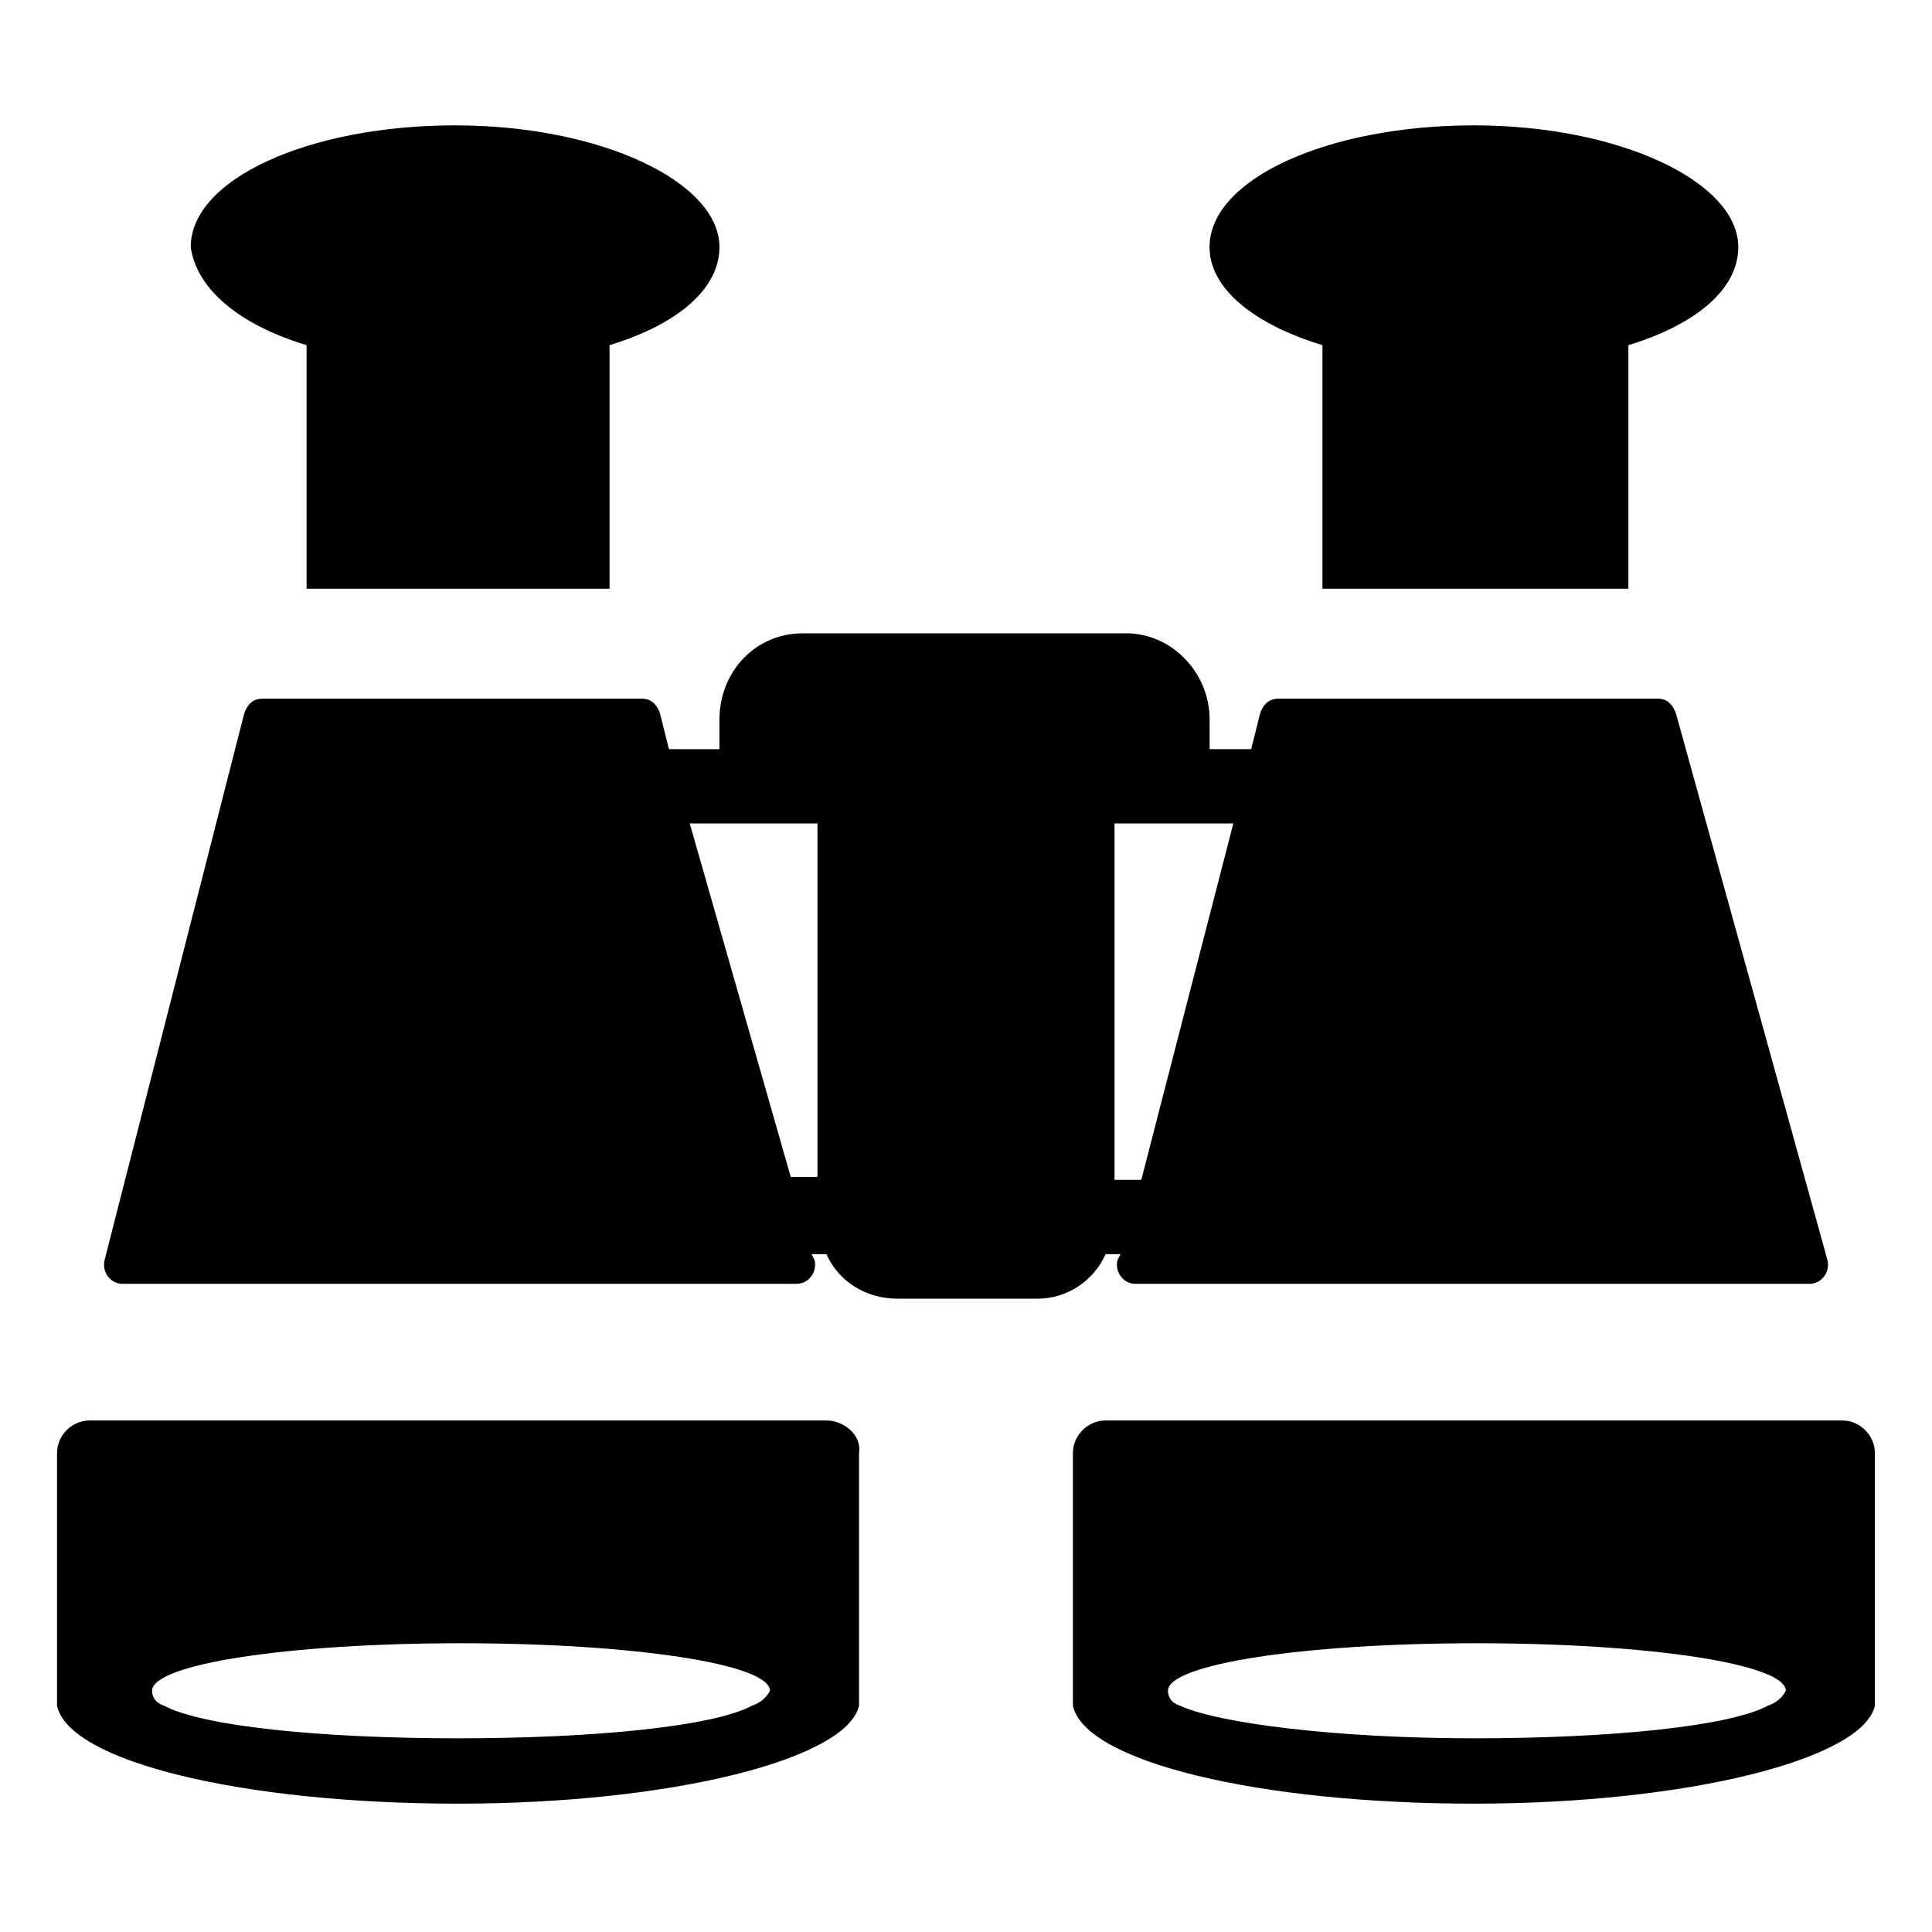
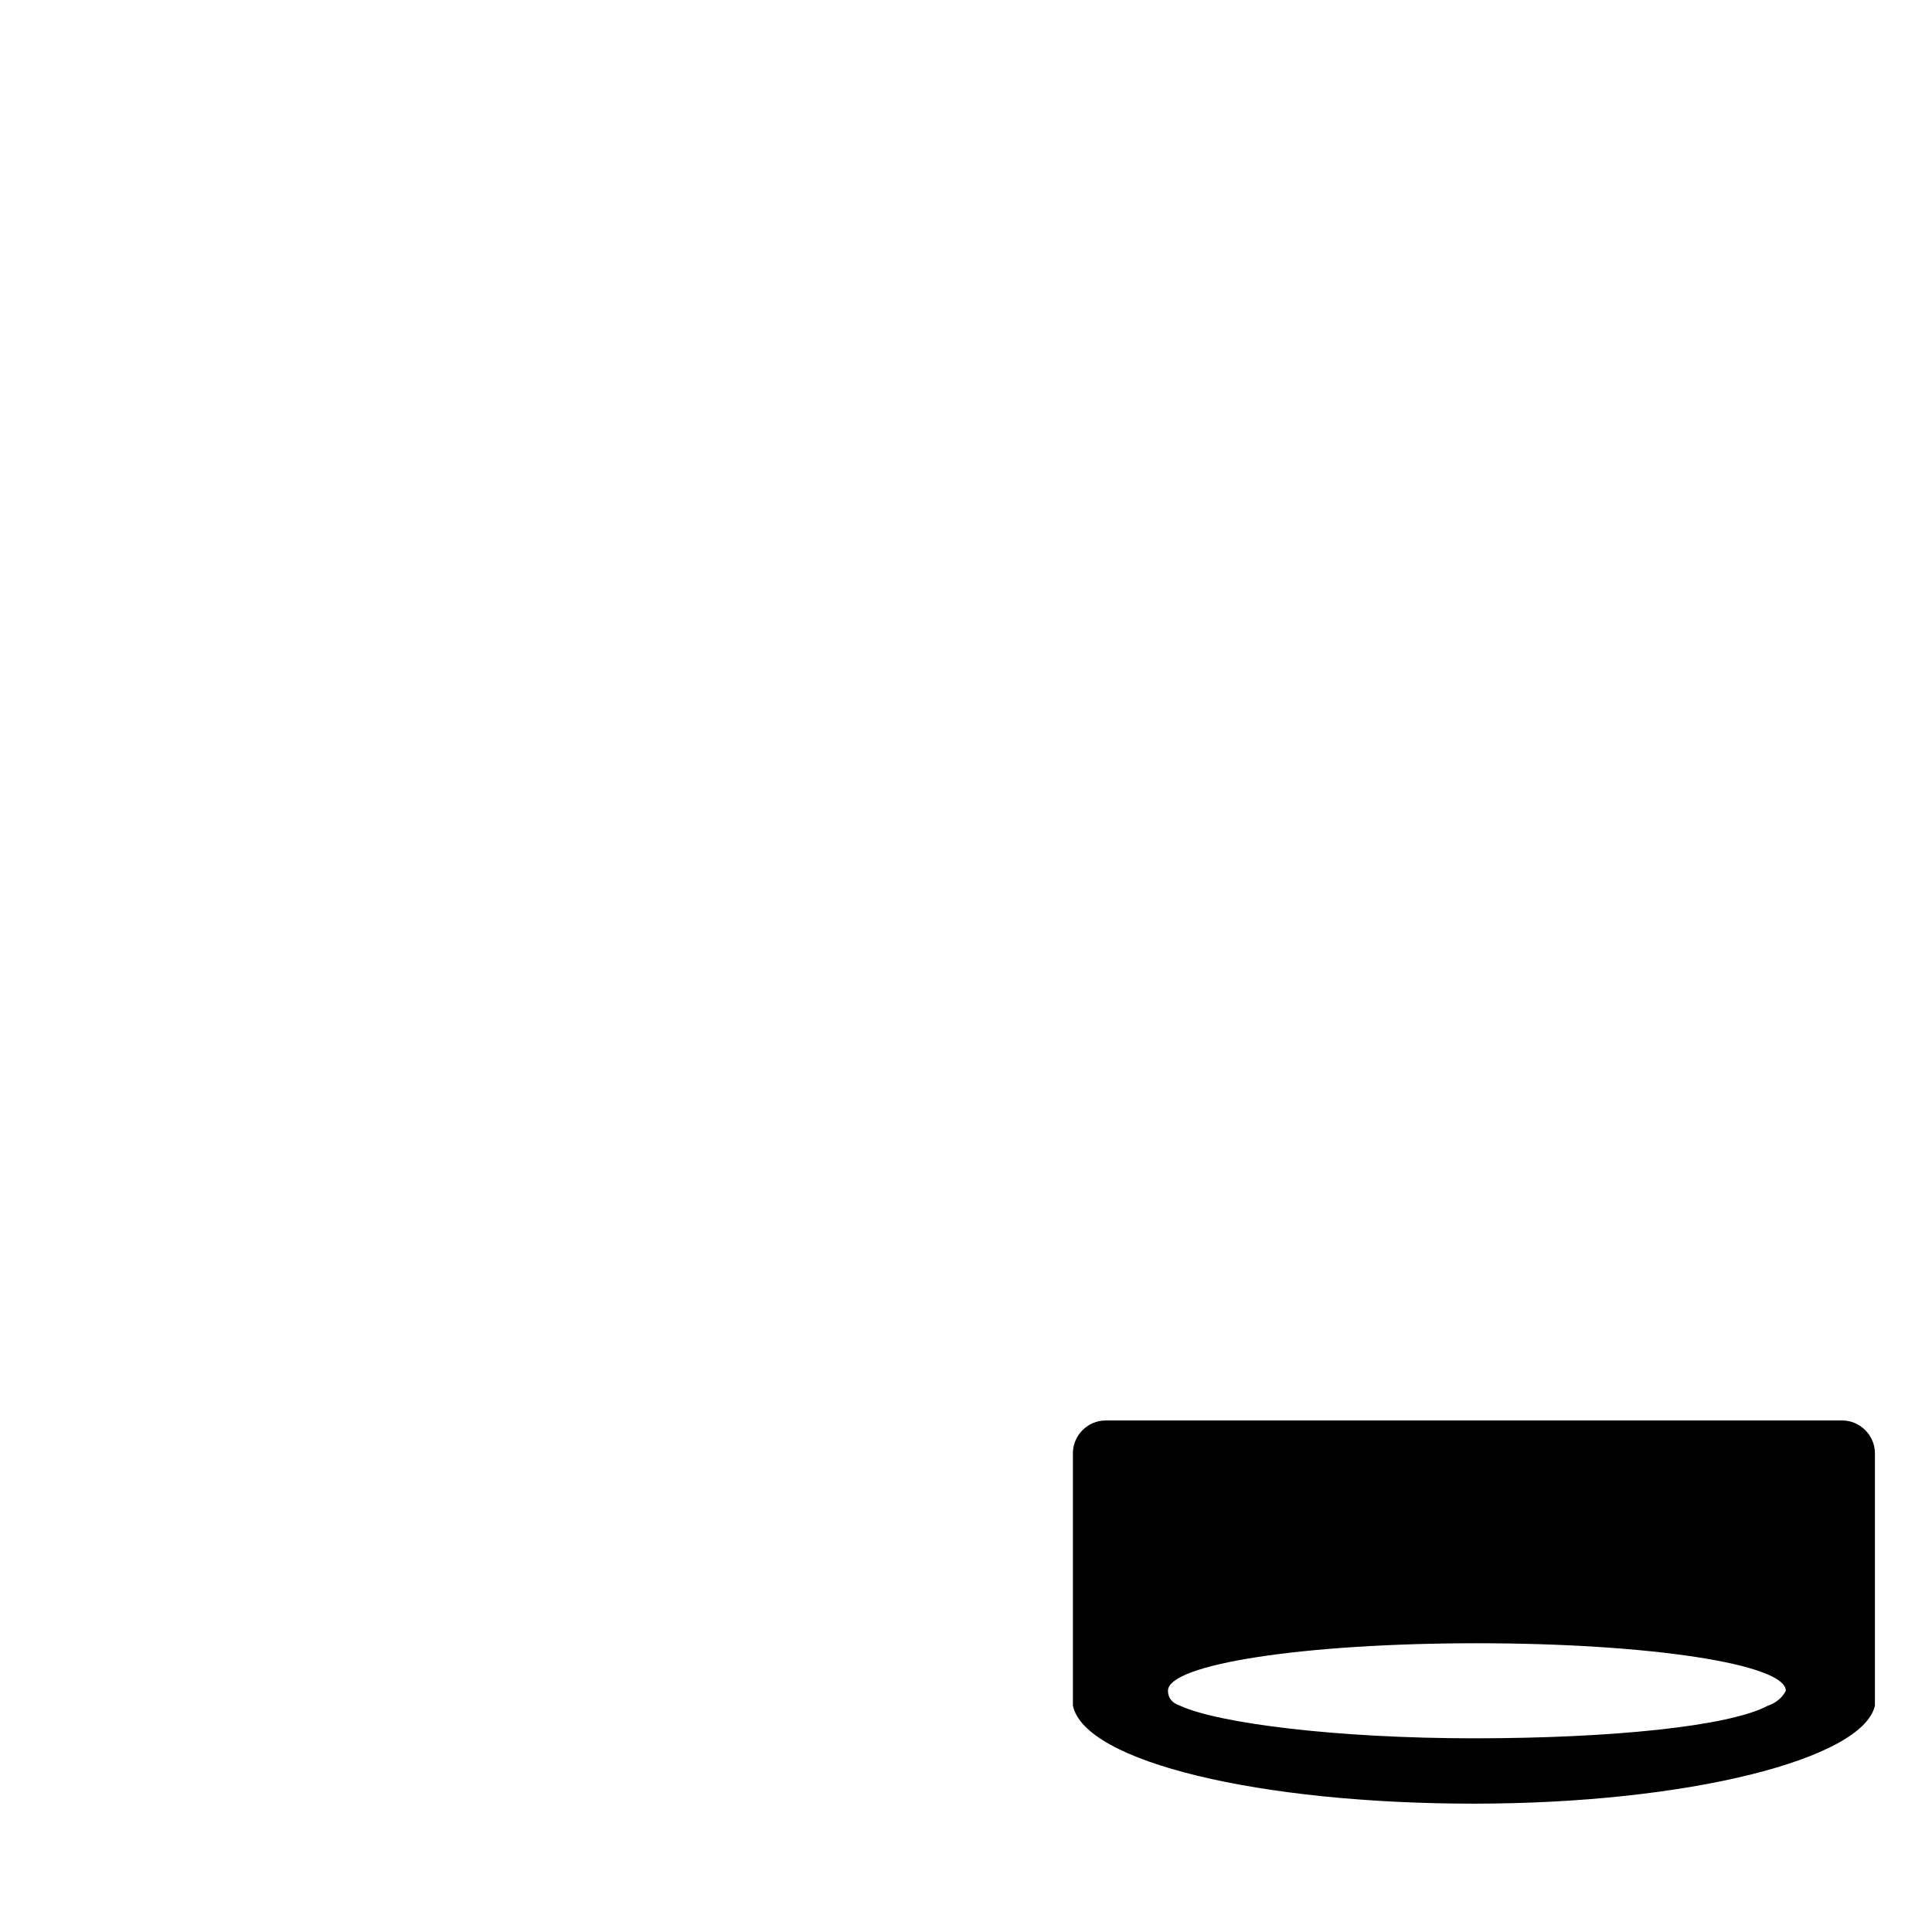
<svg xmlns="http://www.w3.org/2000/svg" fill="#000000" width="800px" height="800px" version="1.1" viewBox="144 144 512 512">
  <g>
-     <path d="m225.24 235.47v64.551h80.297v-64.551c18.105-5.512 29.125-14.957 29.125-25.977 0-17.32-31.488-32.273-70.062-32.273-38.574 0-70.062 14.168-70.062 32.273 1.578 11.02 12.598 20.465 30.703 25.977z" />
-     <path d="m363 520.44h-195.23c-4.723 0-8.66 3.938-8.66 8.66v66.91c3.148 14.957 49.594 25.977 106.27 25.977 56.68 0 103.12-11.809 106.27-25.977v-1.574-65.336c0.785-4.727-3.938-8.66-8.66-8.66zm-19.68 75.57c-10.234 5.512-41.723 8.66-77.934 8.66-36.211 0-67.699-3.148-77.934-8.66-2.363-0.789-3.148-2.363-3.148-3.938 0-7.086 36.211-12.594 81.867-12.594s81.867 5.512 81.867 12.594c-0.781 1.574-2.359 3.152-4.719 3.938z" />
-     <path d="m494.46 235.47v64.551h81.082v-64.551c18.105-5.512 29.125-14.957 29.125-25.977 0-17.32-31.488-32.273-70.062-32.273s-70.062 14.168-70.062 32.273c0.008 11.02 11.812 20.465 29.918 25.977z" />
    <path d="m632.22 520.44h-195.23c-4.723 0-8.66 3.938-8.66 8.66v65.336 1.574c3.148 14.957 49.594 25.977 106.27 25.977s103.12-11.809 106.27-25.977v-1.574-65.336c0-4.727-3.938-8.66-8.66-8.66zm-19.68 75.57c-10.234 5.512-41.723 8.66-77.934 8.66s-67.699-3.938-77.934-8.66c-2.363-0.789-3.148-2.363-3.148-3.938 0-7.086 36.211-12.594 81.867-12.594s81.867 5.512 81.867 12.594c-0.781 1.574-2.356 3.152-4.719 3.938z" />
-     <path d="m437 476.36h3.938l-0.789 1.574c-0.789 3.148 1.574 6.297 4.723 6.297h178.7c3.148 0 5.512-3.148 4.723-6.297l-40.148-144.84c-0.789-2.363-2.363-3.938-4.723-3.938h-100.76c-2.363 0-3.938 1.574-4.723 3.938l-2.363 9.445h-11.02v-3.938-3.938c0-12.594-10.234-22.828-22.043-22.828l-85.805 0.004c-12.594 0-22.043 10.234-22.043 22.828v3.938 3.938l-13.383-0.004-2.363-9.445c-0.789-2.363-2.363-3.938-4.723-3.938h-100.76c-2.363 0-3.938 1.574-4.723 3.938l-36.996 144.84c-0.789 3.148 1.574 6.297 4.723 6.297h178.7c3.148 0 5.512-3.148 4.723-6.297l-0.789-1.574h3.938c3.148 7.086 10.234 11.809 18.895 11.809h37c7.867 0 14.953-4.723 18.102-11.809zm9.449-19.68h-7.086v-94.465h31.488zm-119.66-94.465h33.848v93.676h-7.086z" />
  </g>
</svg>